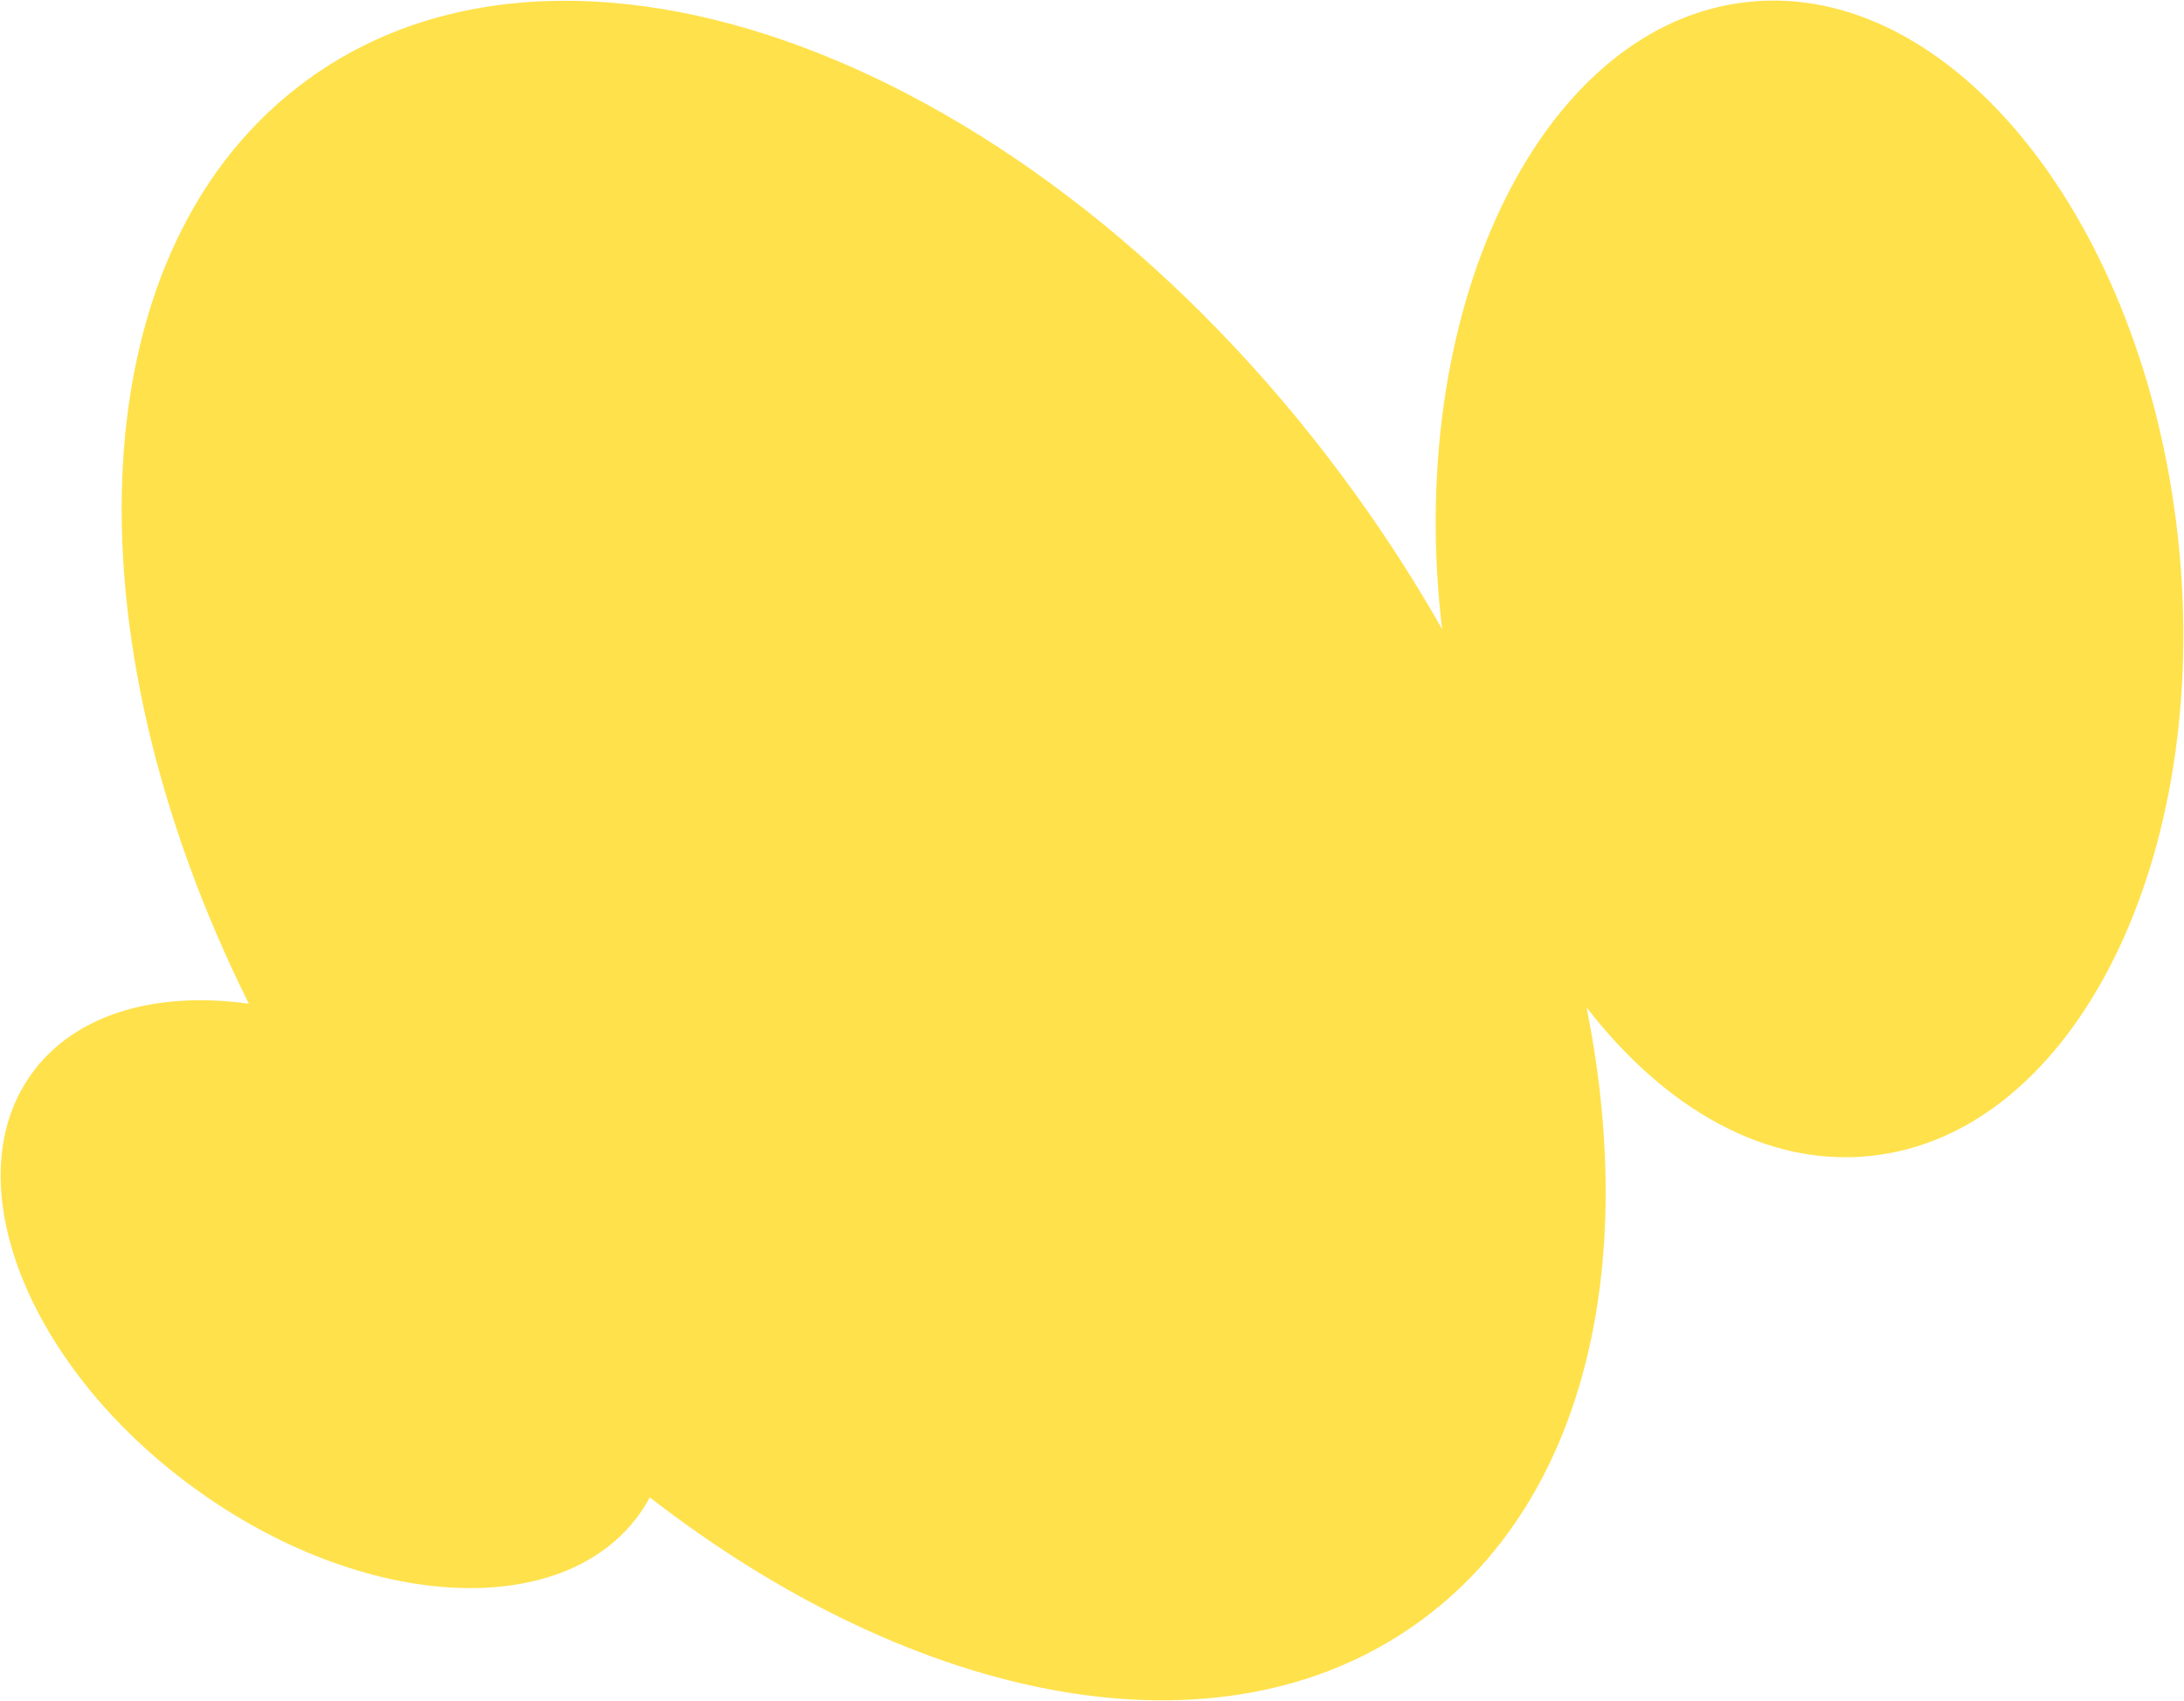
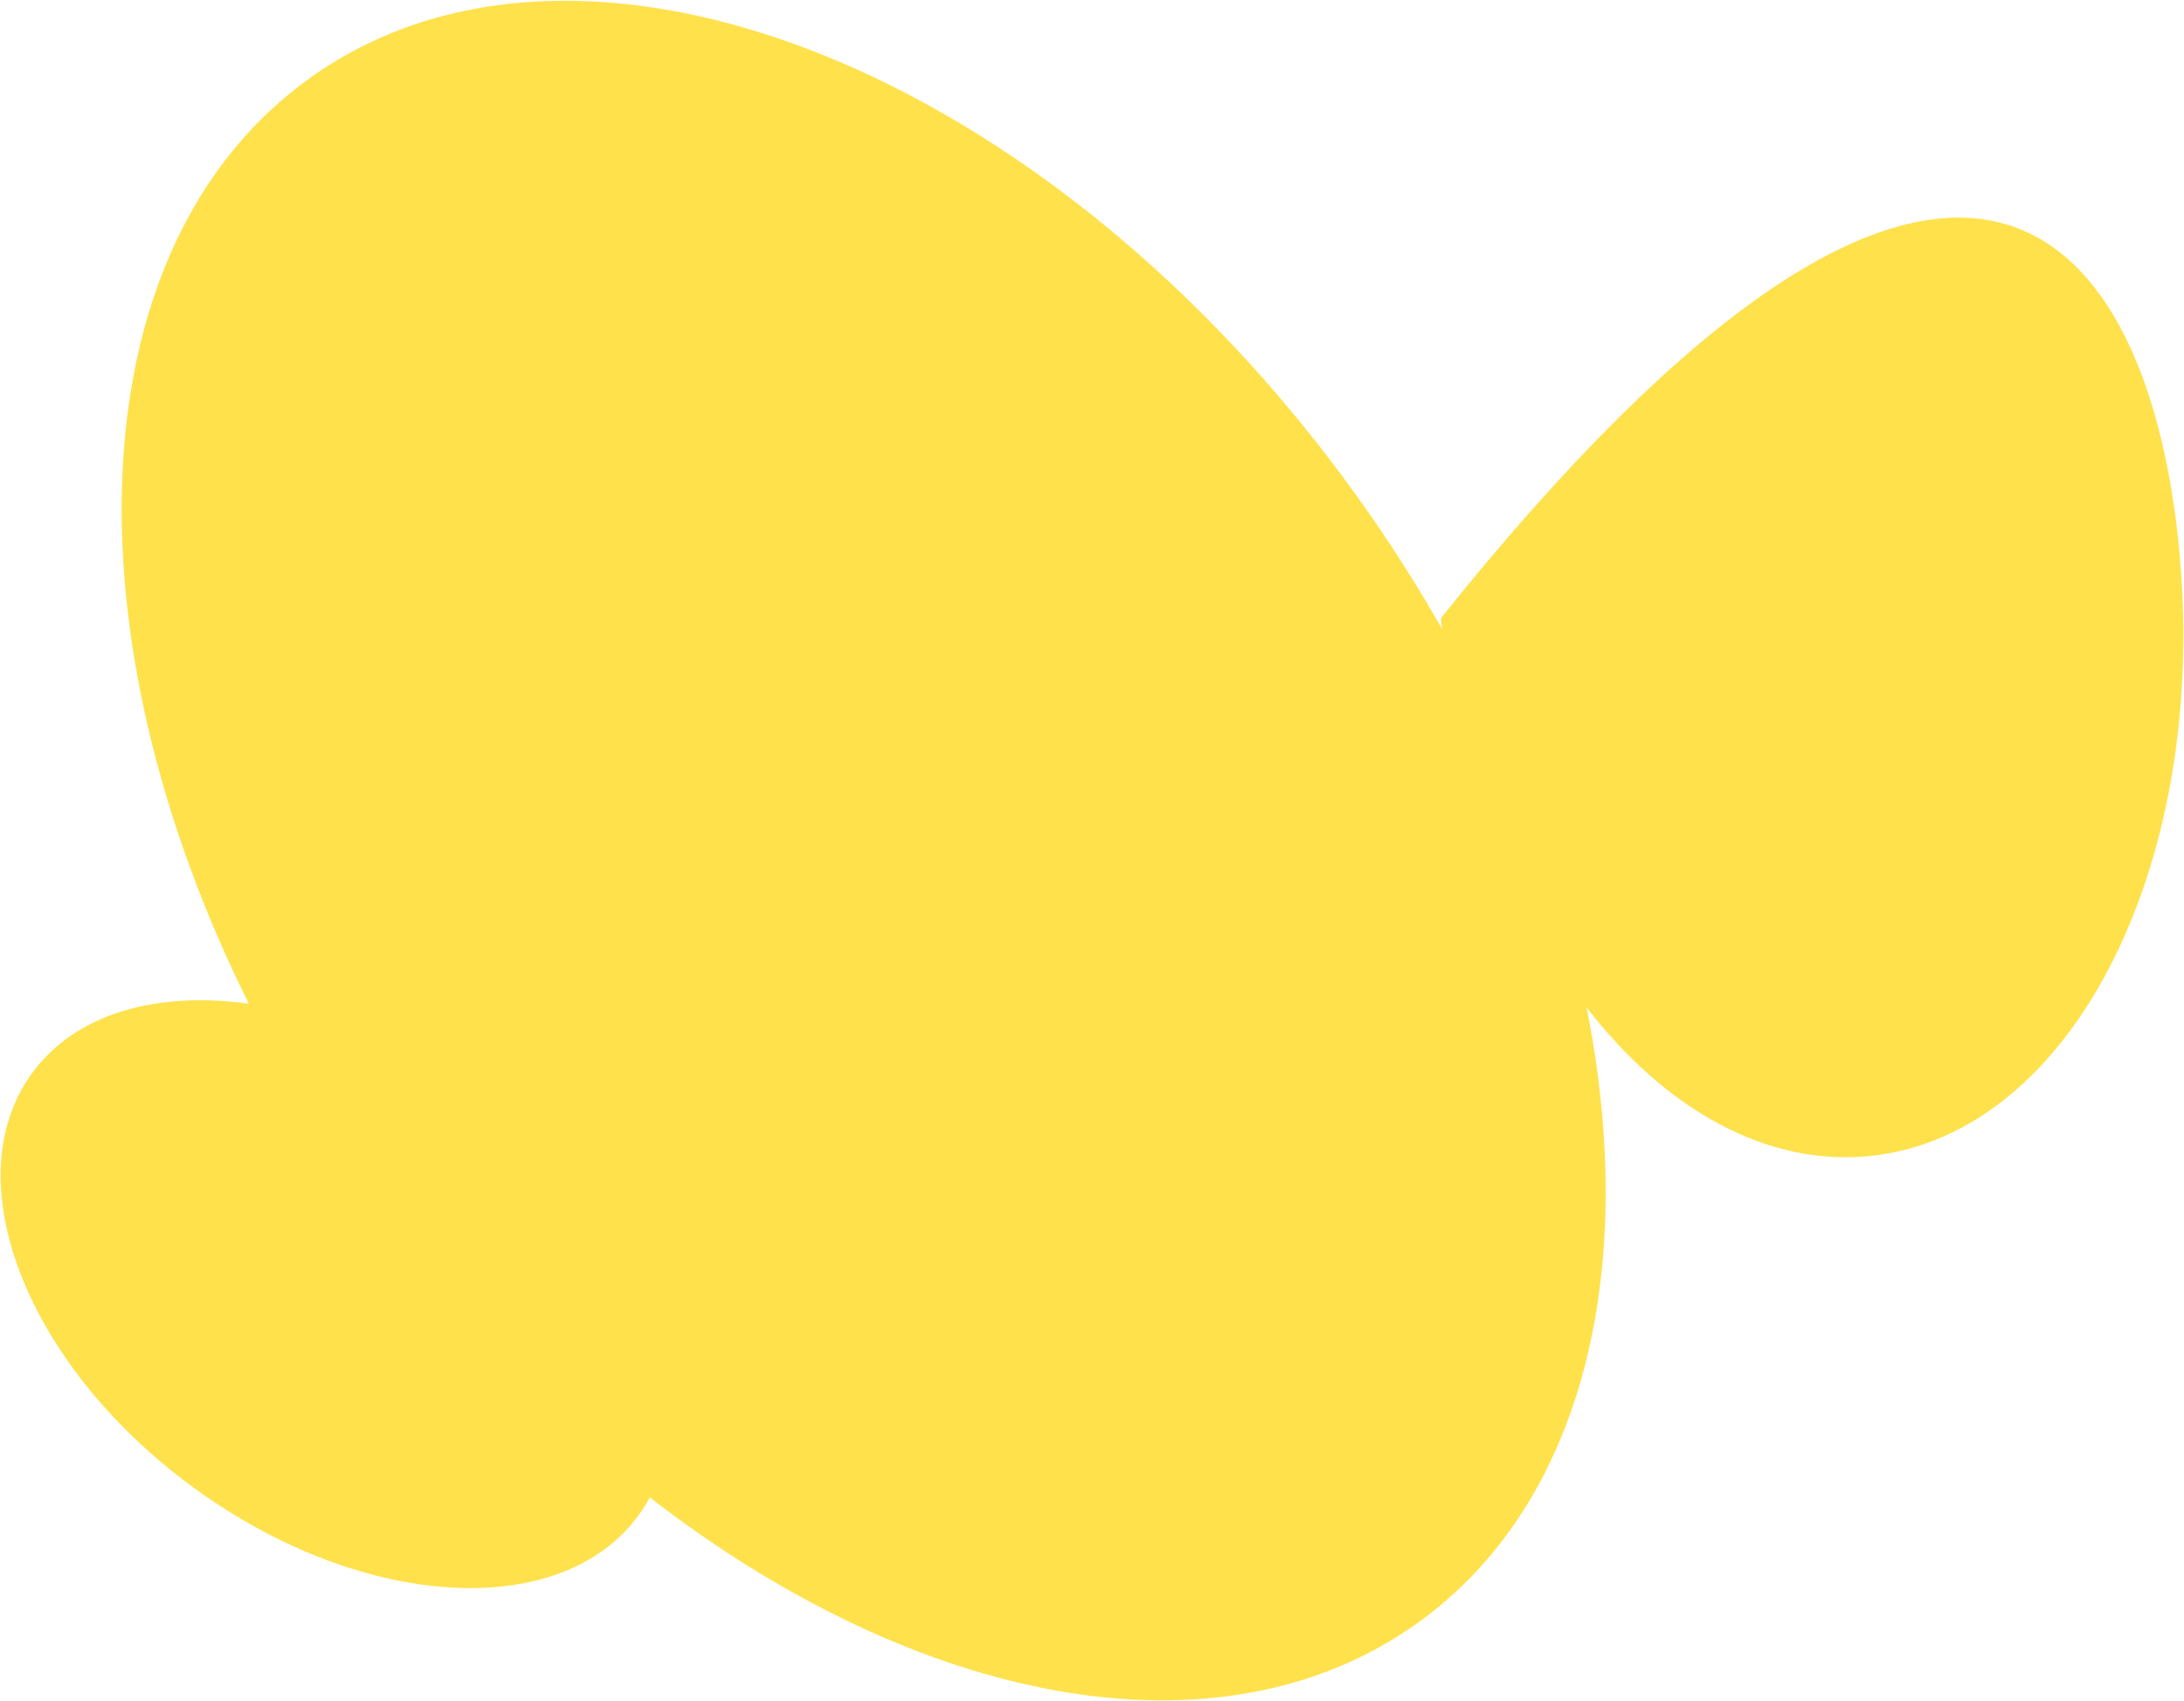
<svg xmlns="http://www.w3.org/2000/svg" width="760" height="592" viewBox="0 0 760 592" fill="none">
-   <path fill-rule="evenodd" clip-rule="evenodd" d="M757.975 187.768C769.792 298.649 721.933 394.656 651.081 402.207C614.776 406.076 579.479 385.97 552.099 350.525C570.295 441.548 551.27 523.135 493.372 564.682C424.414 614.166 319.301 593.223 226.129 521.05C224.982 523.172 223.691 525.224 222.252 527.199C195.124 564.454 125.868 560.239 67.566 517.784C9.263 475.33 -16.008 410.712 11.12 373.457C26.248 352.682 54.475 344.803 86.598 349.259C21.892 219.326 27.466 84.826 107.711 27.243C202.544 -40.809 365.755 24.334 472.253 172.744C483.122 187.891 492.98 203.32 501.82 218.888C501.672 217.633 501.53 216.374 501.395 215.111C489.579 104.23 537.437 8.223 608.29 0.672C679.142 -6.879 746.159 76.887 757.975 187.768Z" fill="#FFE14B" />
+   <path fill-rule="evenodd" clip-rule="evenodd" d="M757.975 187.768C769.792 298.649 721.933 394.656 651.081 402.207C614.776 406.076 579.479 385.97 552.099 350.525C570.295 441.548 551.27 523.135 493.372 564.682C424.414 614.166 319.301 593.223 226.129 521.05C224.982 523.172 223.691 525.224 222.252 527.199C195.124 564.454 125.868 560.239 67.566 517.784C9.263 475.33 -16.008 410.712 11.12 373.457C26.248 352.682 54.475 344.803 86.598 349.259C21.892 219.326 27.466 84.826 107.711 27.243C202.544 -40.809 365.755 24.334 472.253 172.744C483.122 187.891 492.98 203.32 501.82 218.888C501.672 217.633 501.53 216.374 501.395 215.111C679.142 -6.879 746.159 76.887 757.975 187.768Z" fill="#FFE14B" />
</svg>